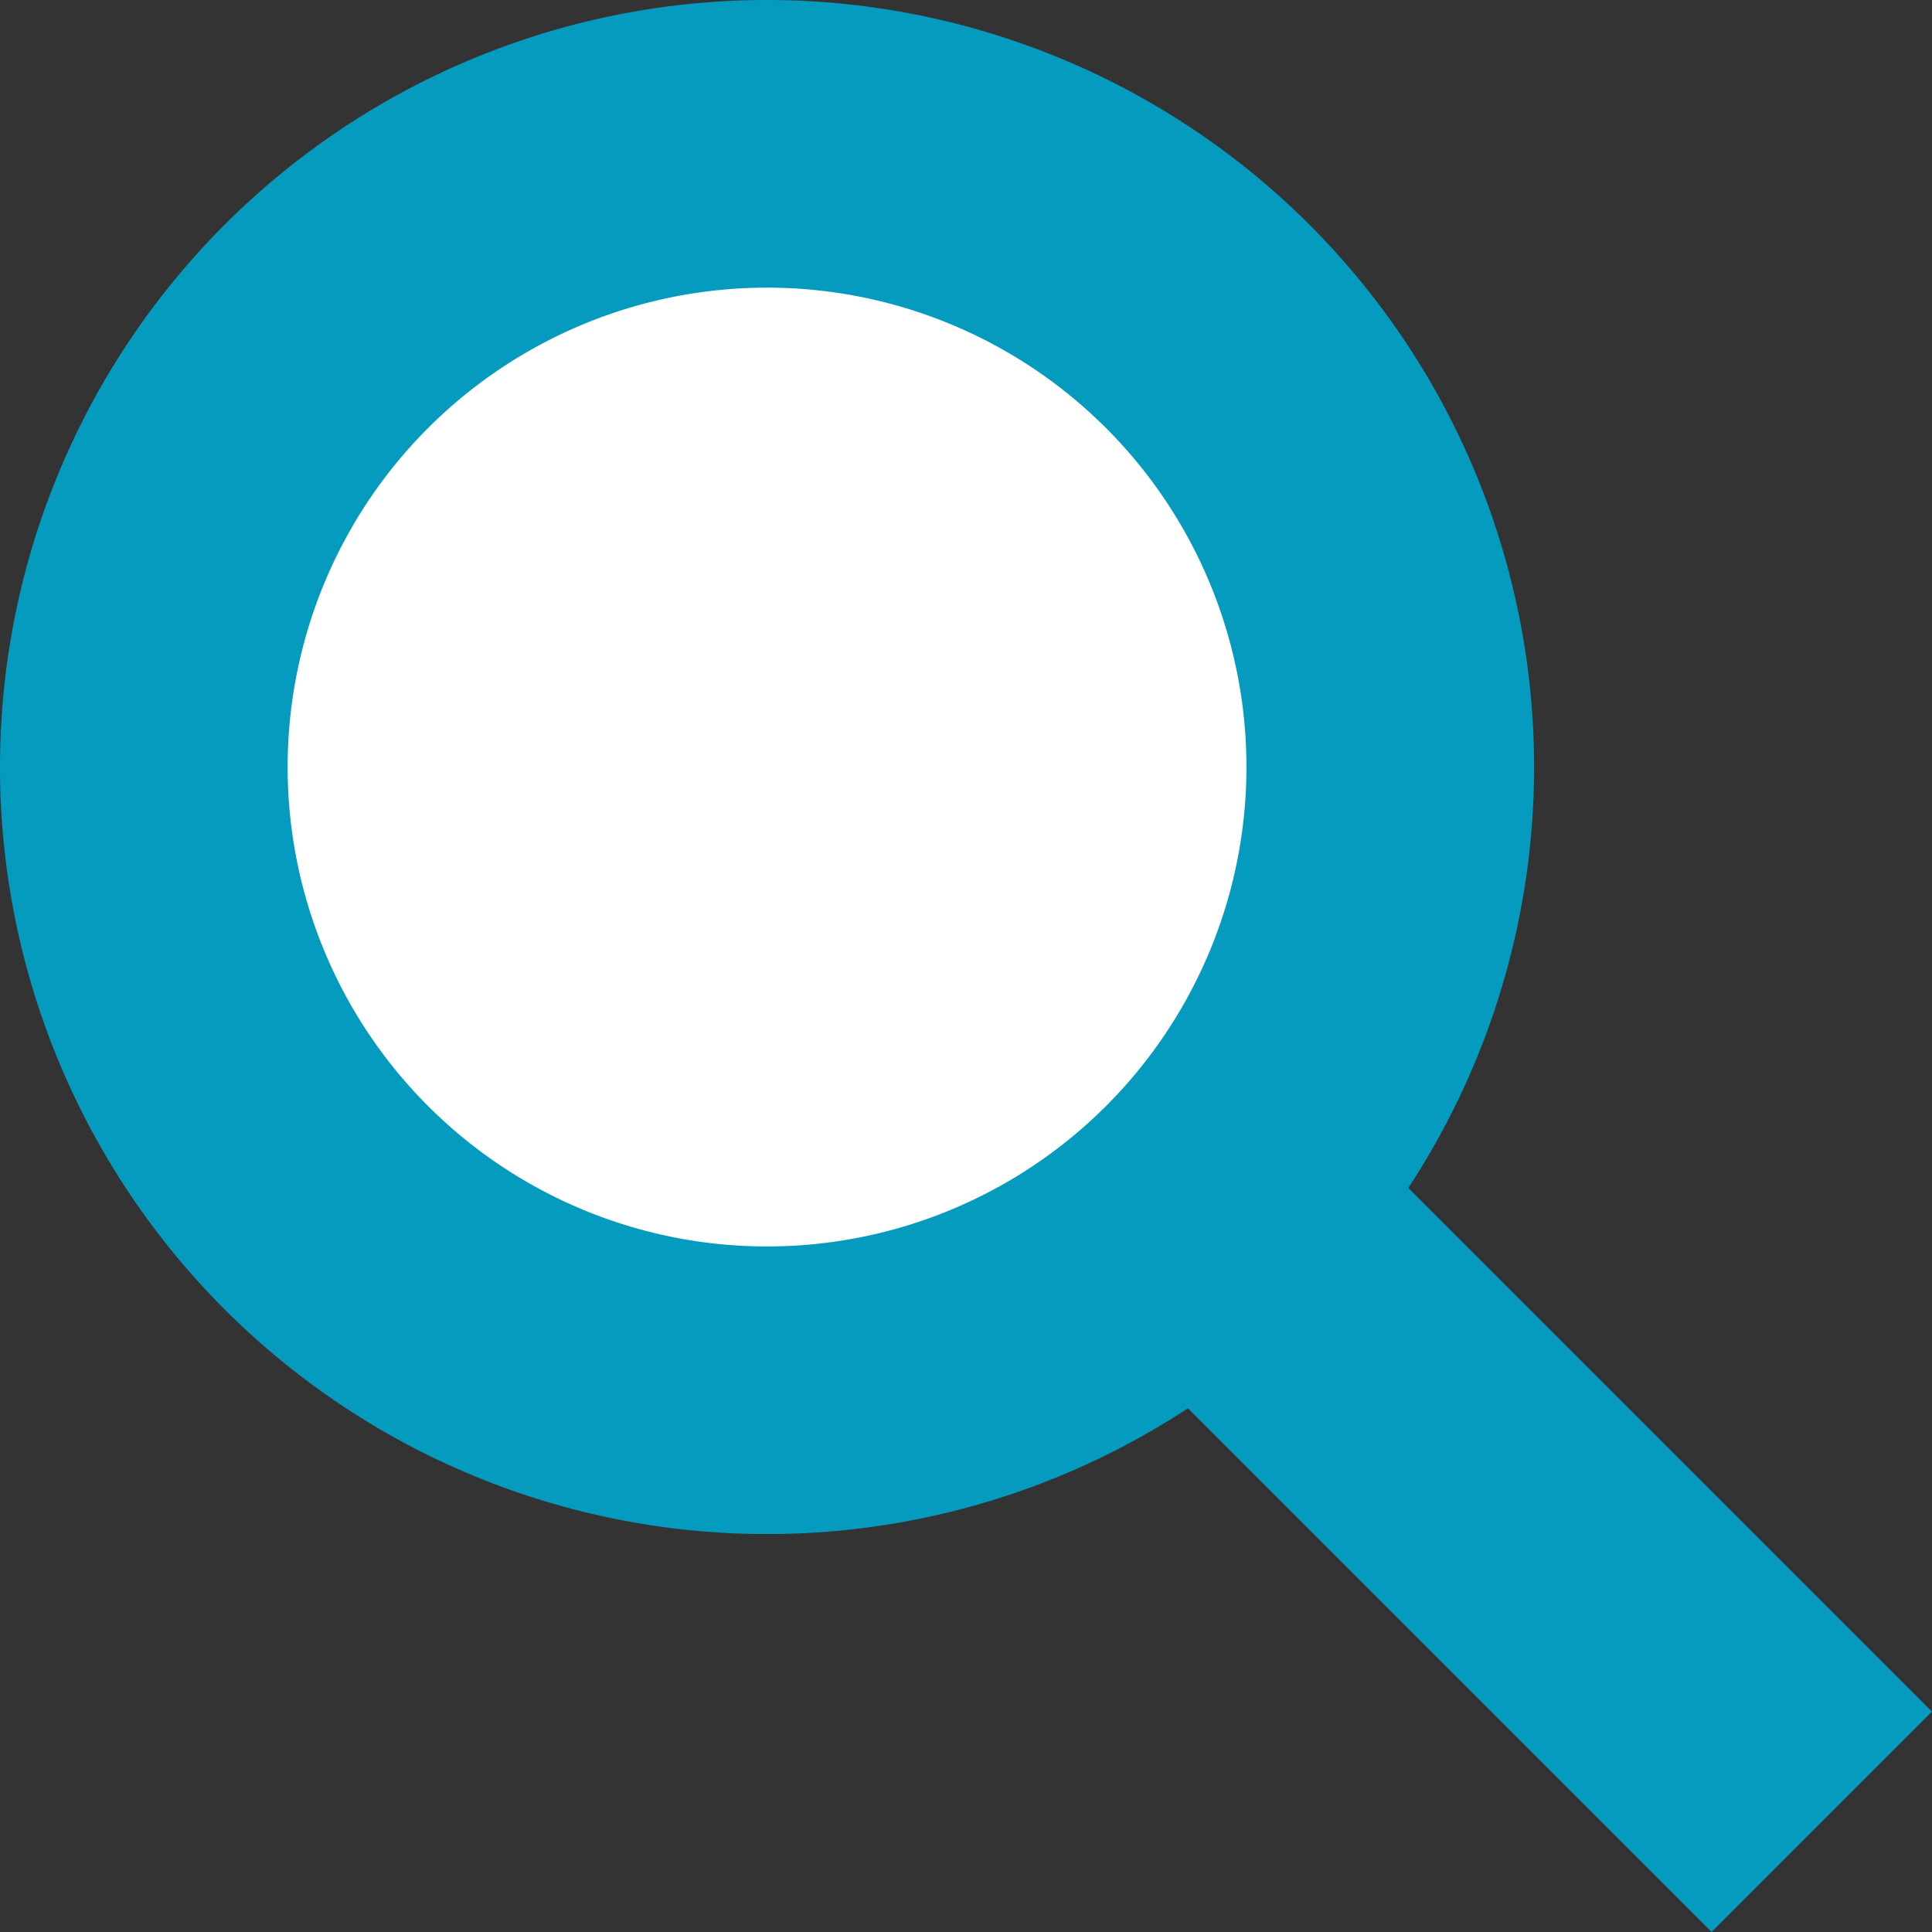
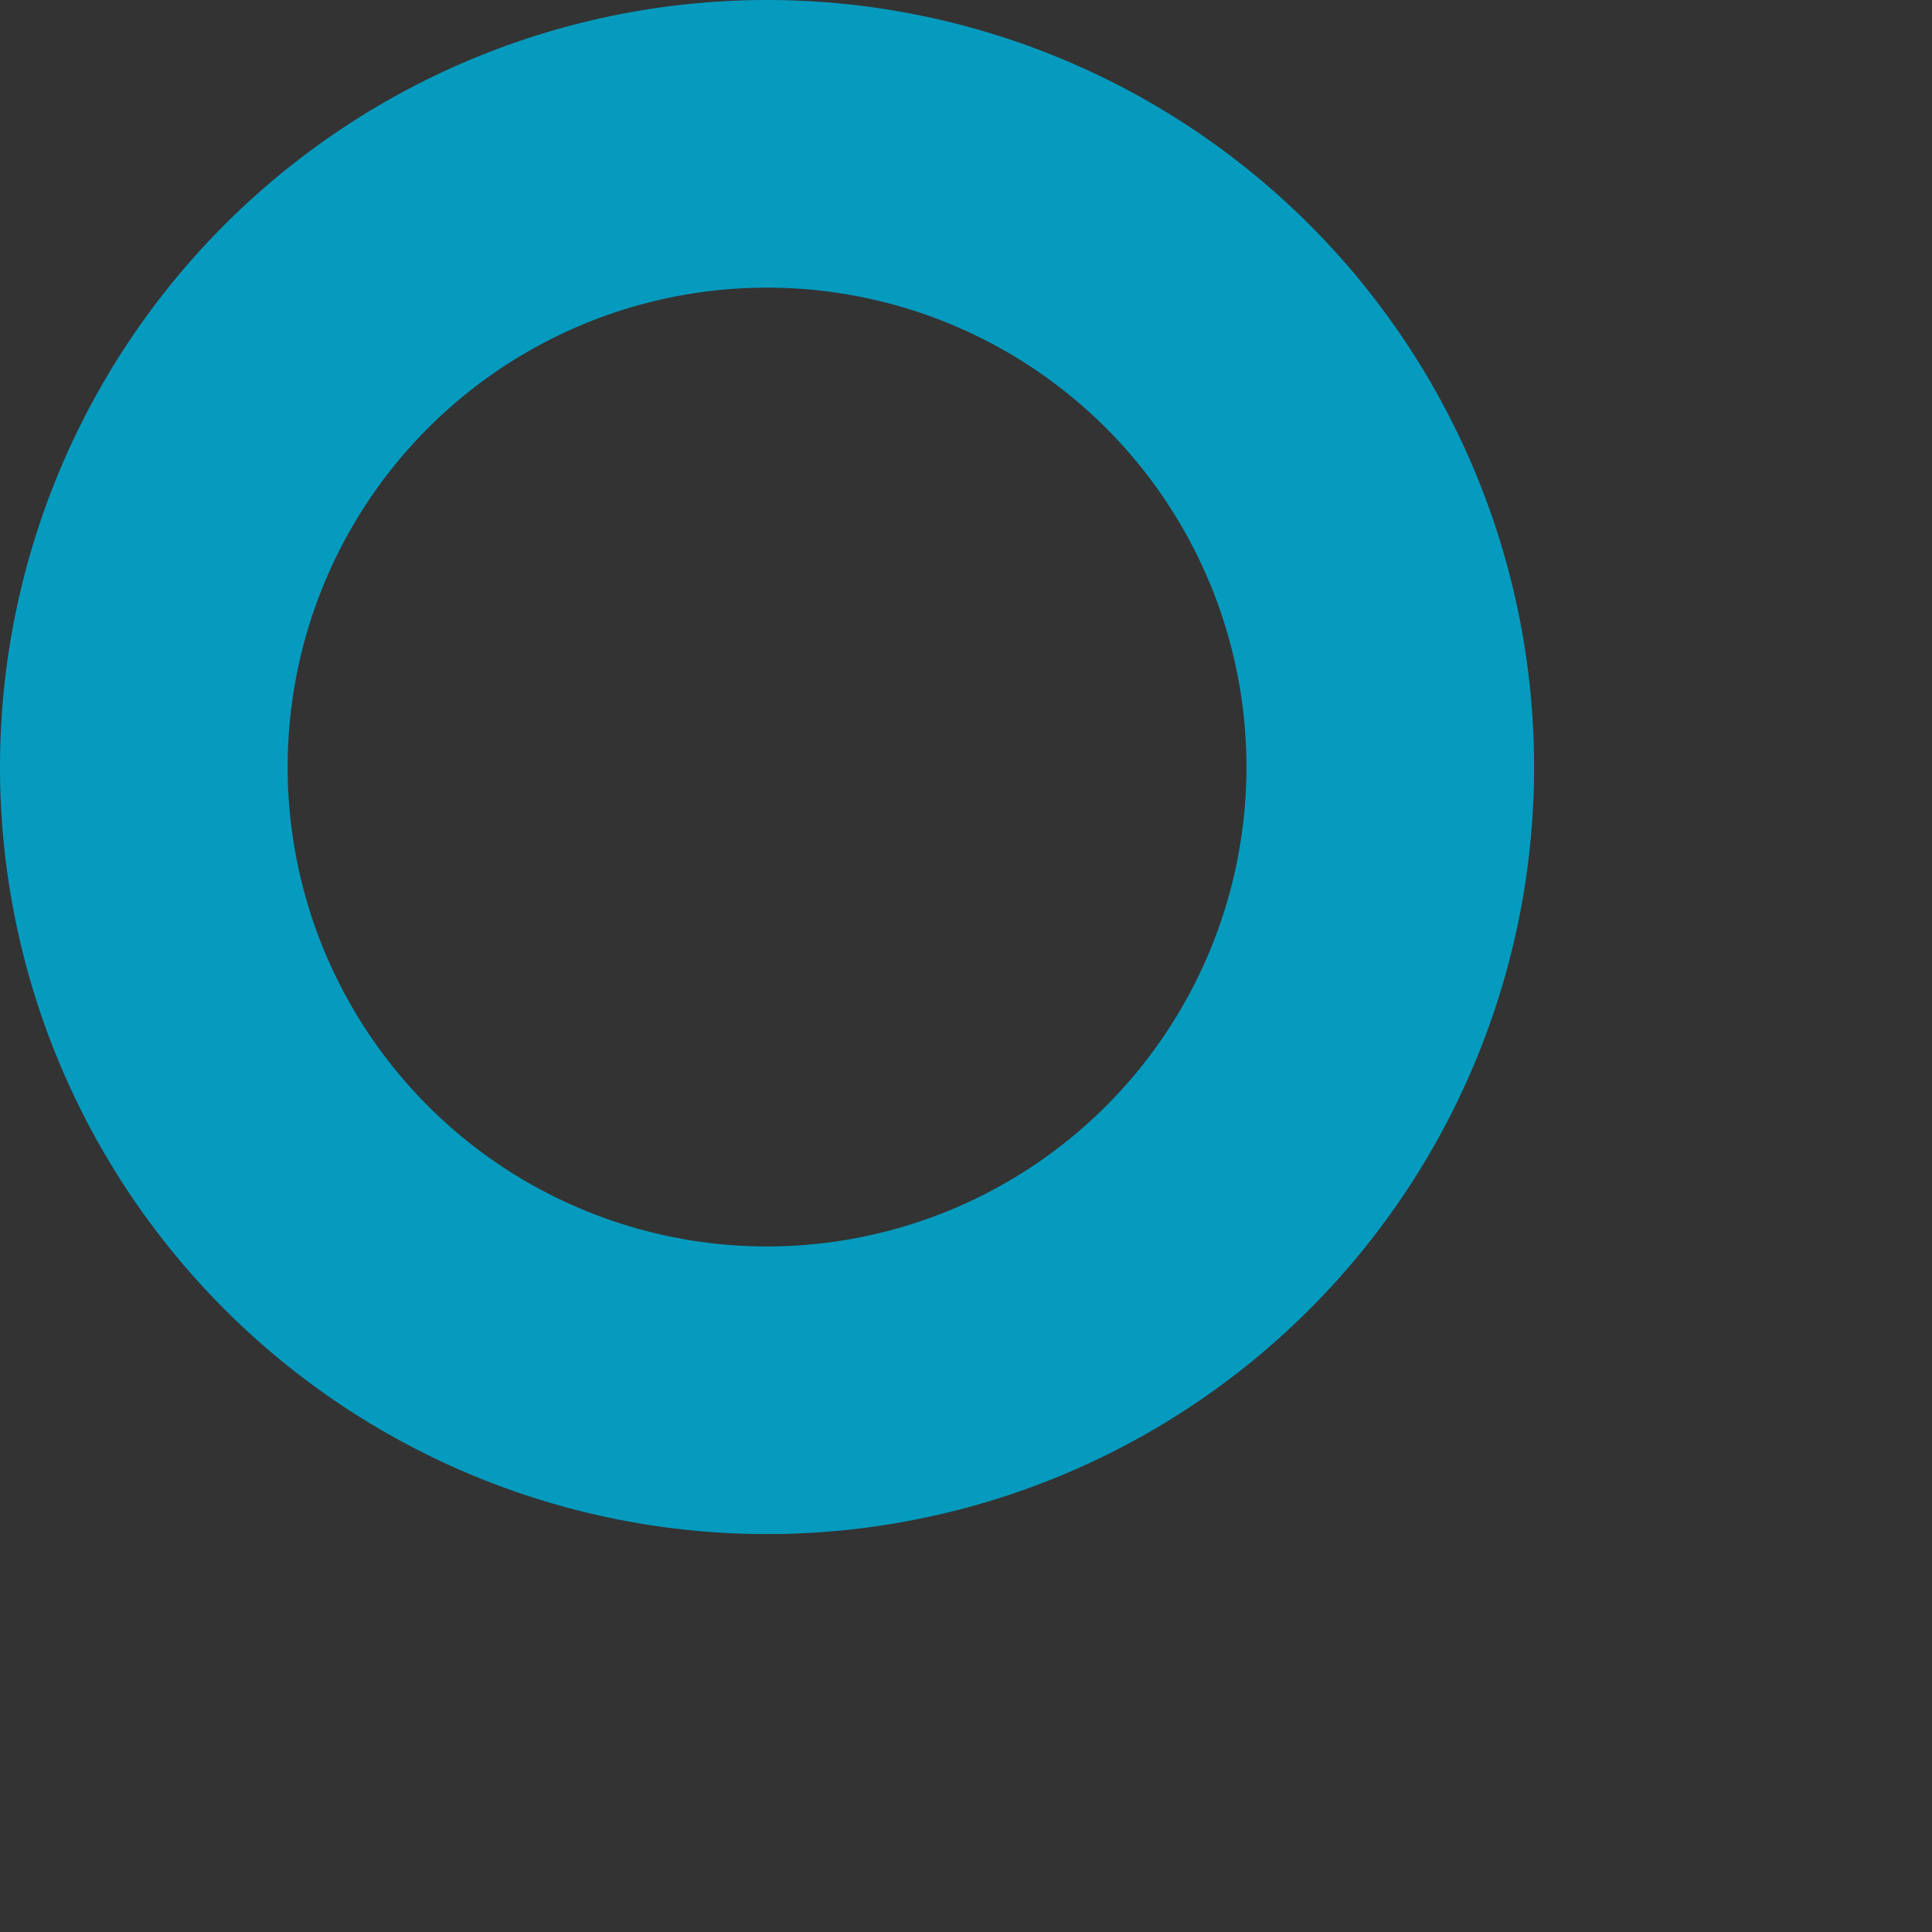
<svg xmlns="http://www.w3.org/2000/svg" id="レイヤー_1" data-name="レイヤー 1" viewBox="0 0 20.15 20.15">
  <rect x="0" y="0" width="20.15" height="20.15" fill="#333333" stroke="none" />
  <defs>
    <style>.cls-1,.cls-3{fill:#fff;}.cls-2{fill:#059bbf;}.cls-3{stroke:#059bbf;stroke-miterlimit:10;stroke-width:3.25px;}</style>
  </defs>
-   <circle class="cls-1" cx="8" cy="8" r="6.5" />
  <path class="cls-2" d="M8.5,3a5,5,0,1,1-5,5,5,5,0,0,1,5-5m0-3a8,8,0,1,0,8,8,8,8,0,0,0-8-8Z" transform="translate(-0.5)" />
-   <line class="cls-3" x1="12.5" y1="12.5" x2="19" y2="19" />
</svg>